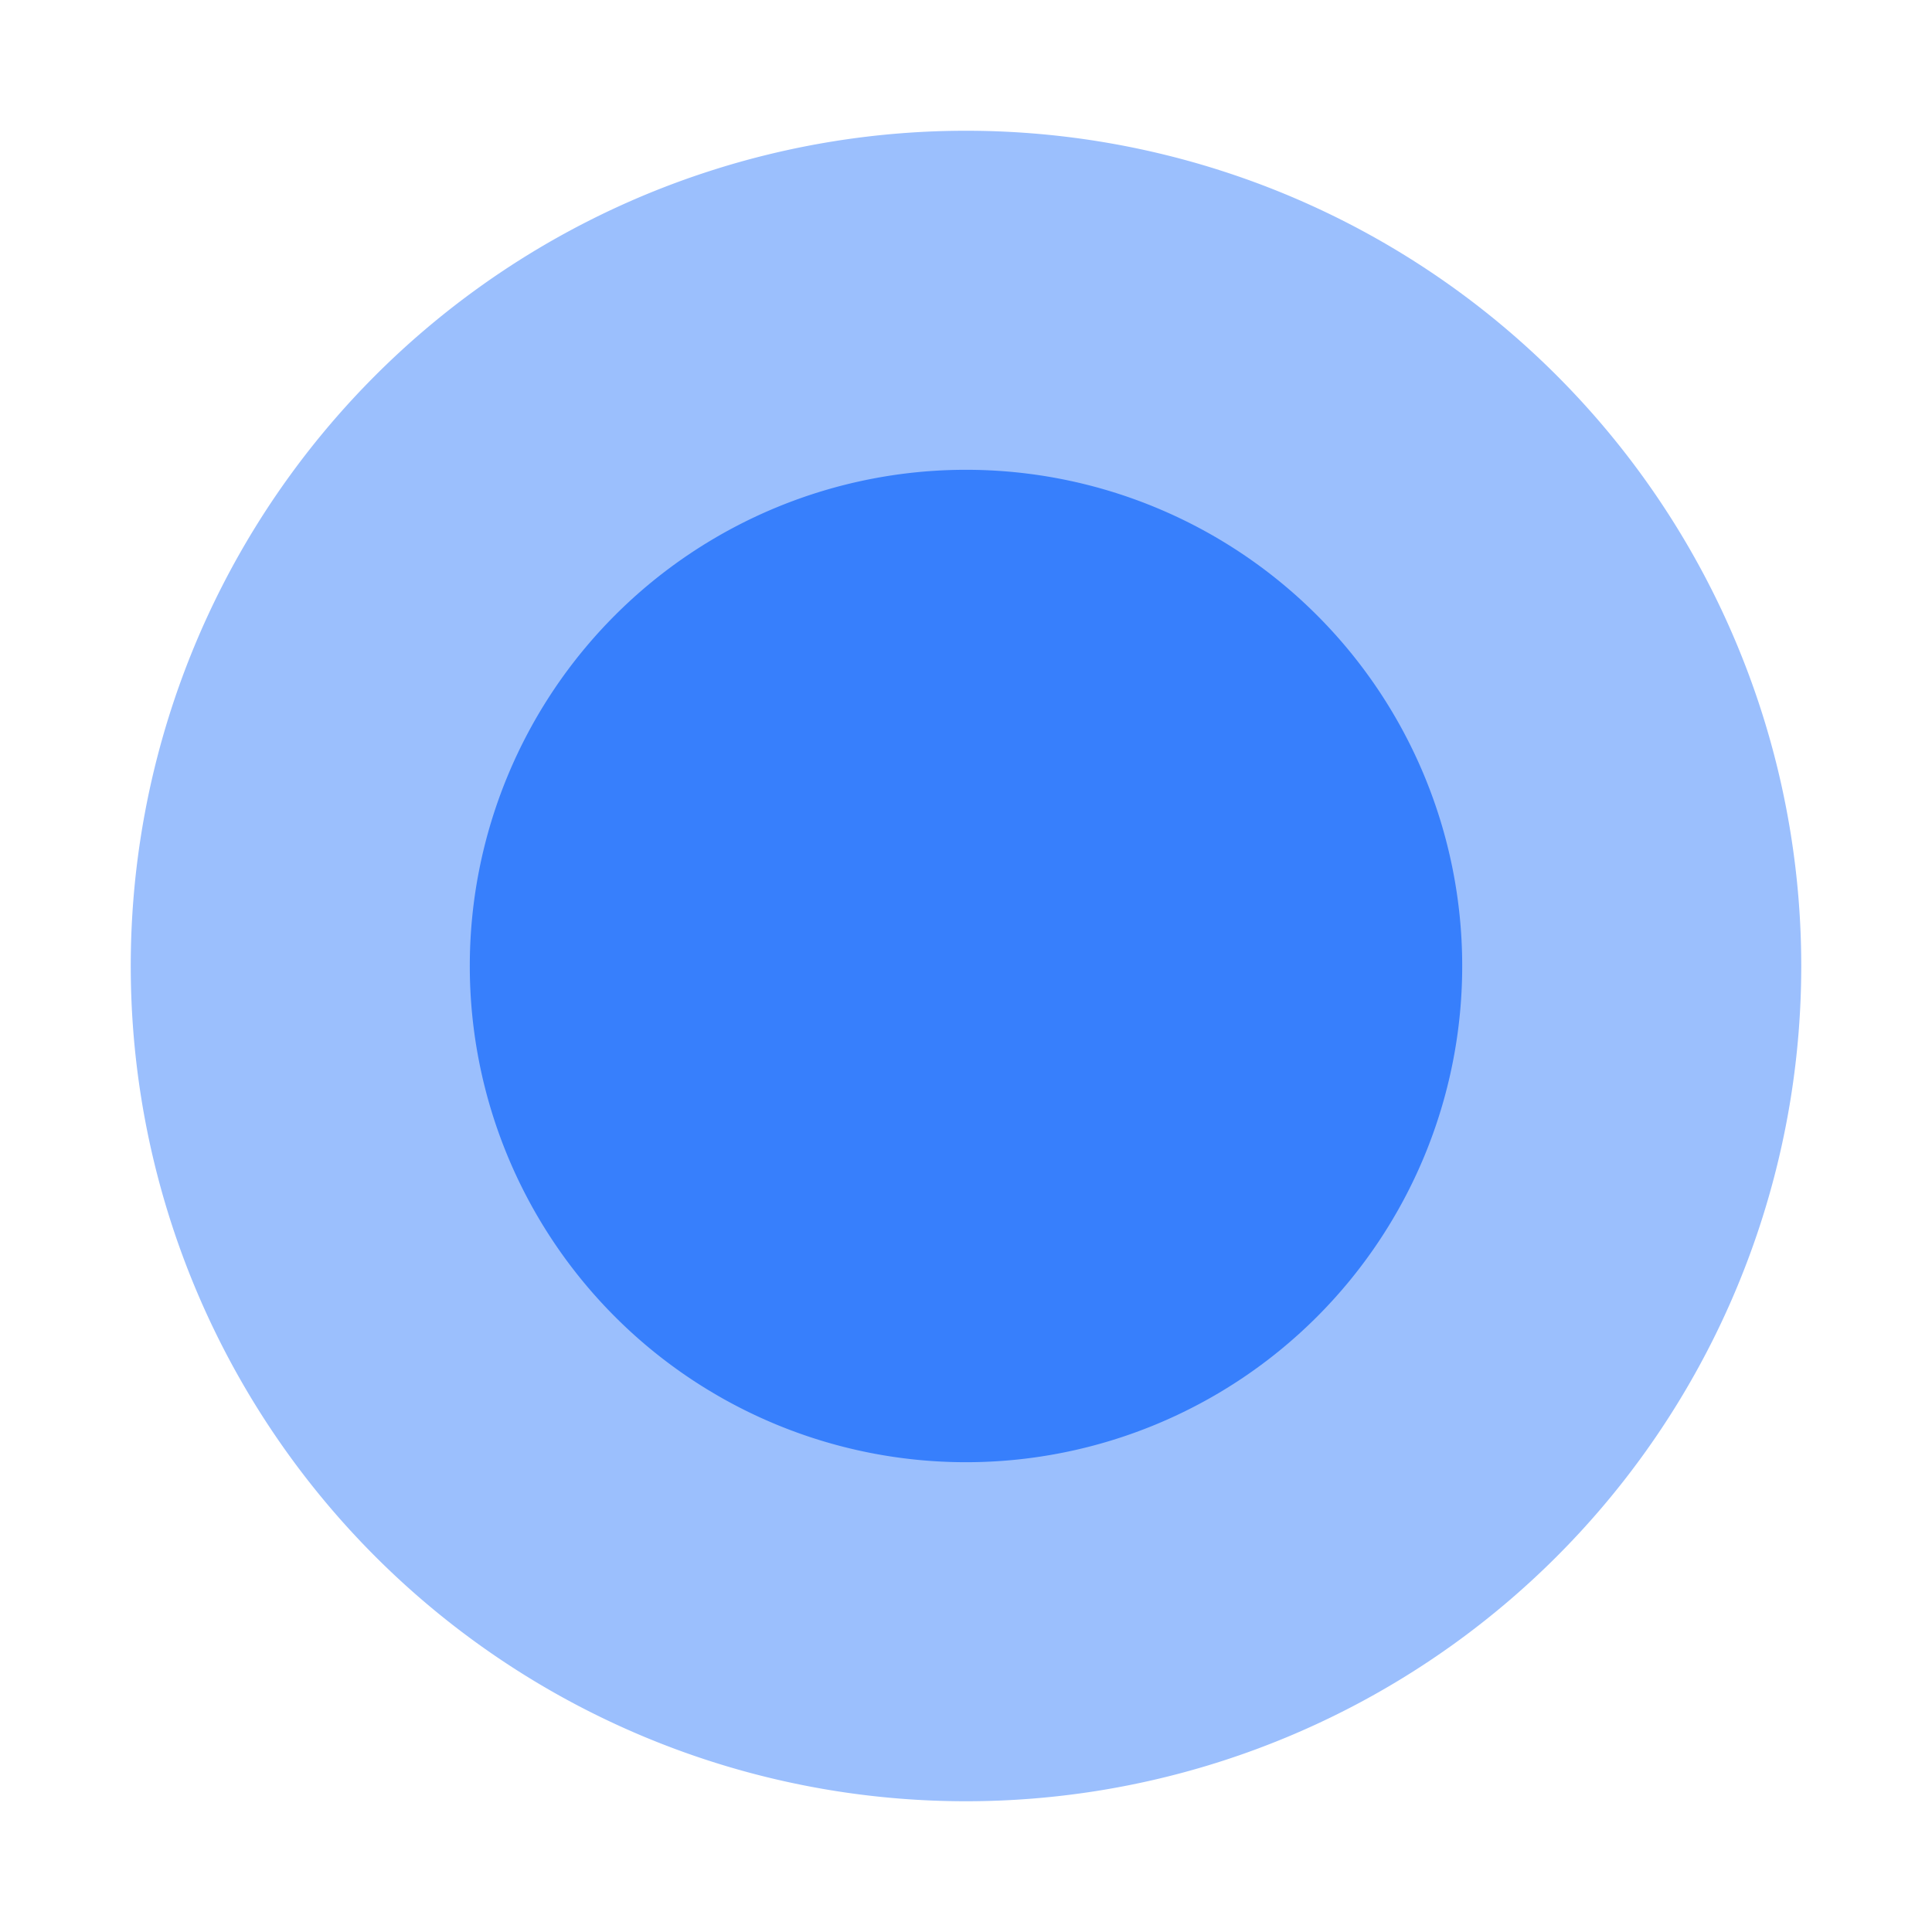
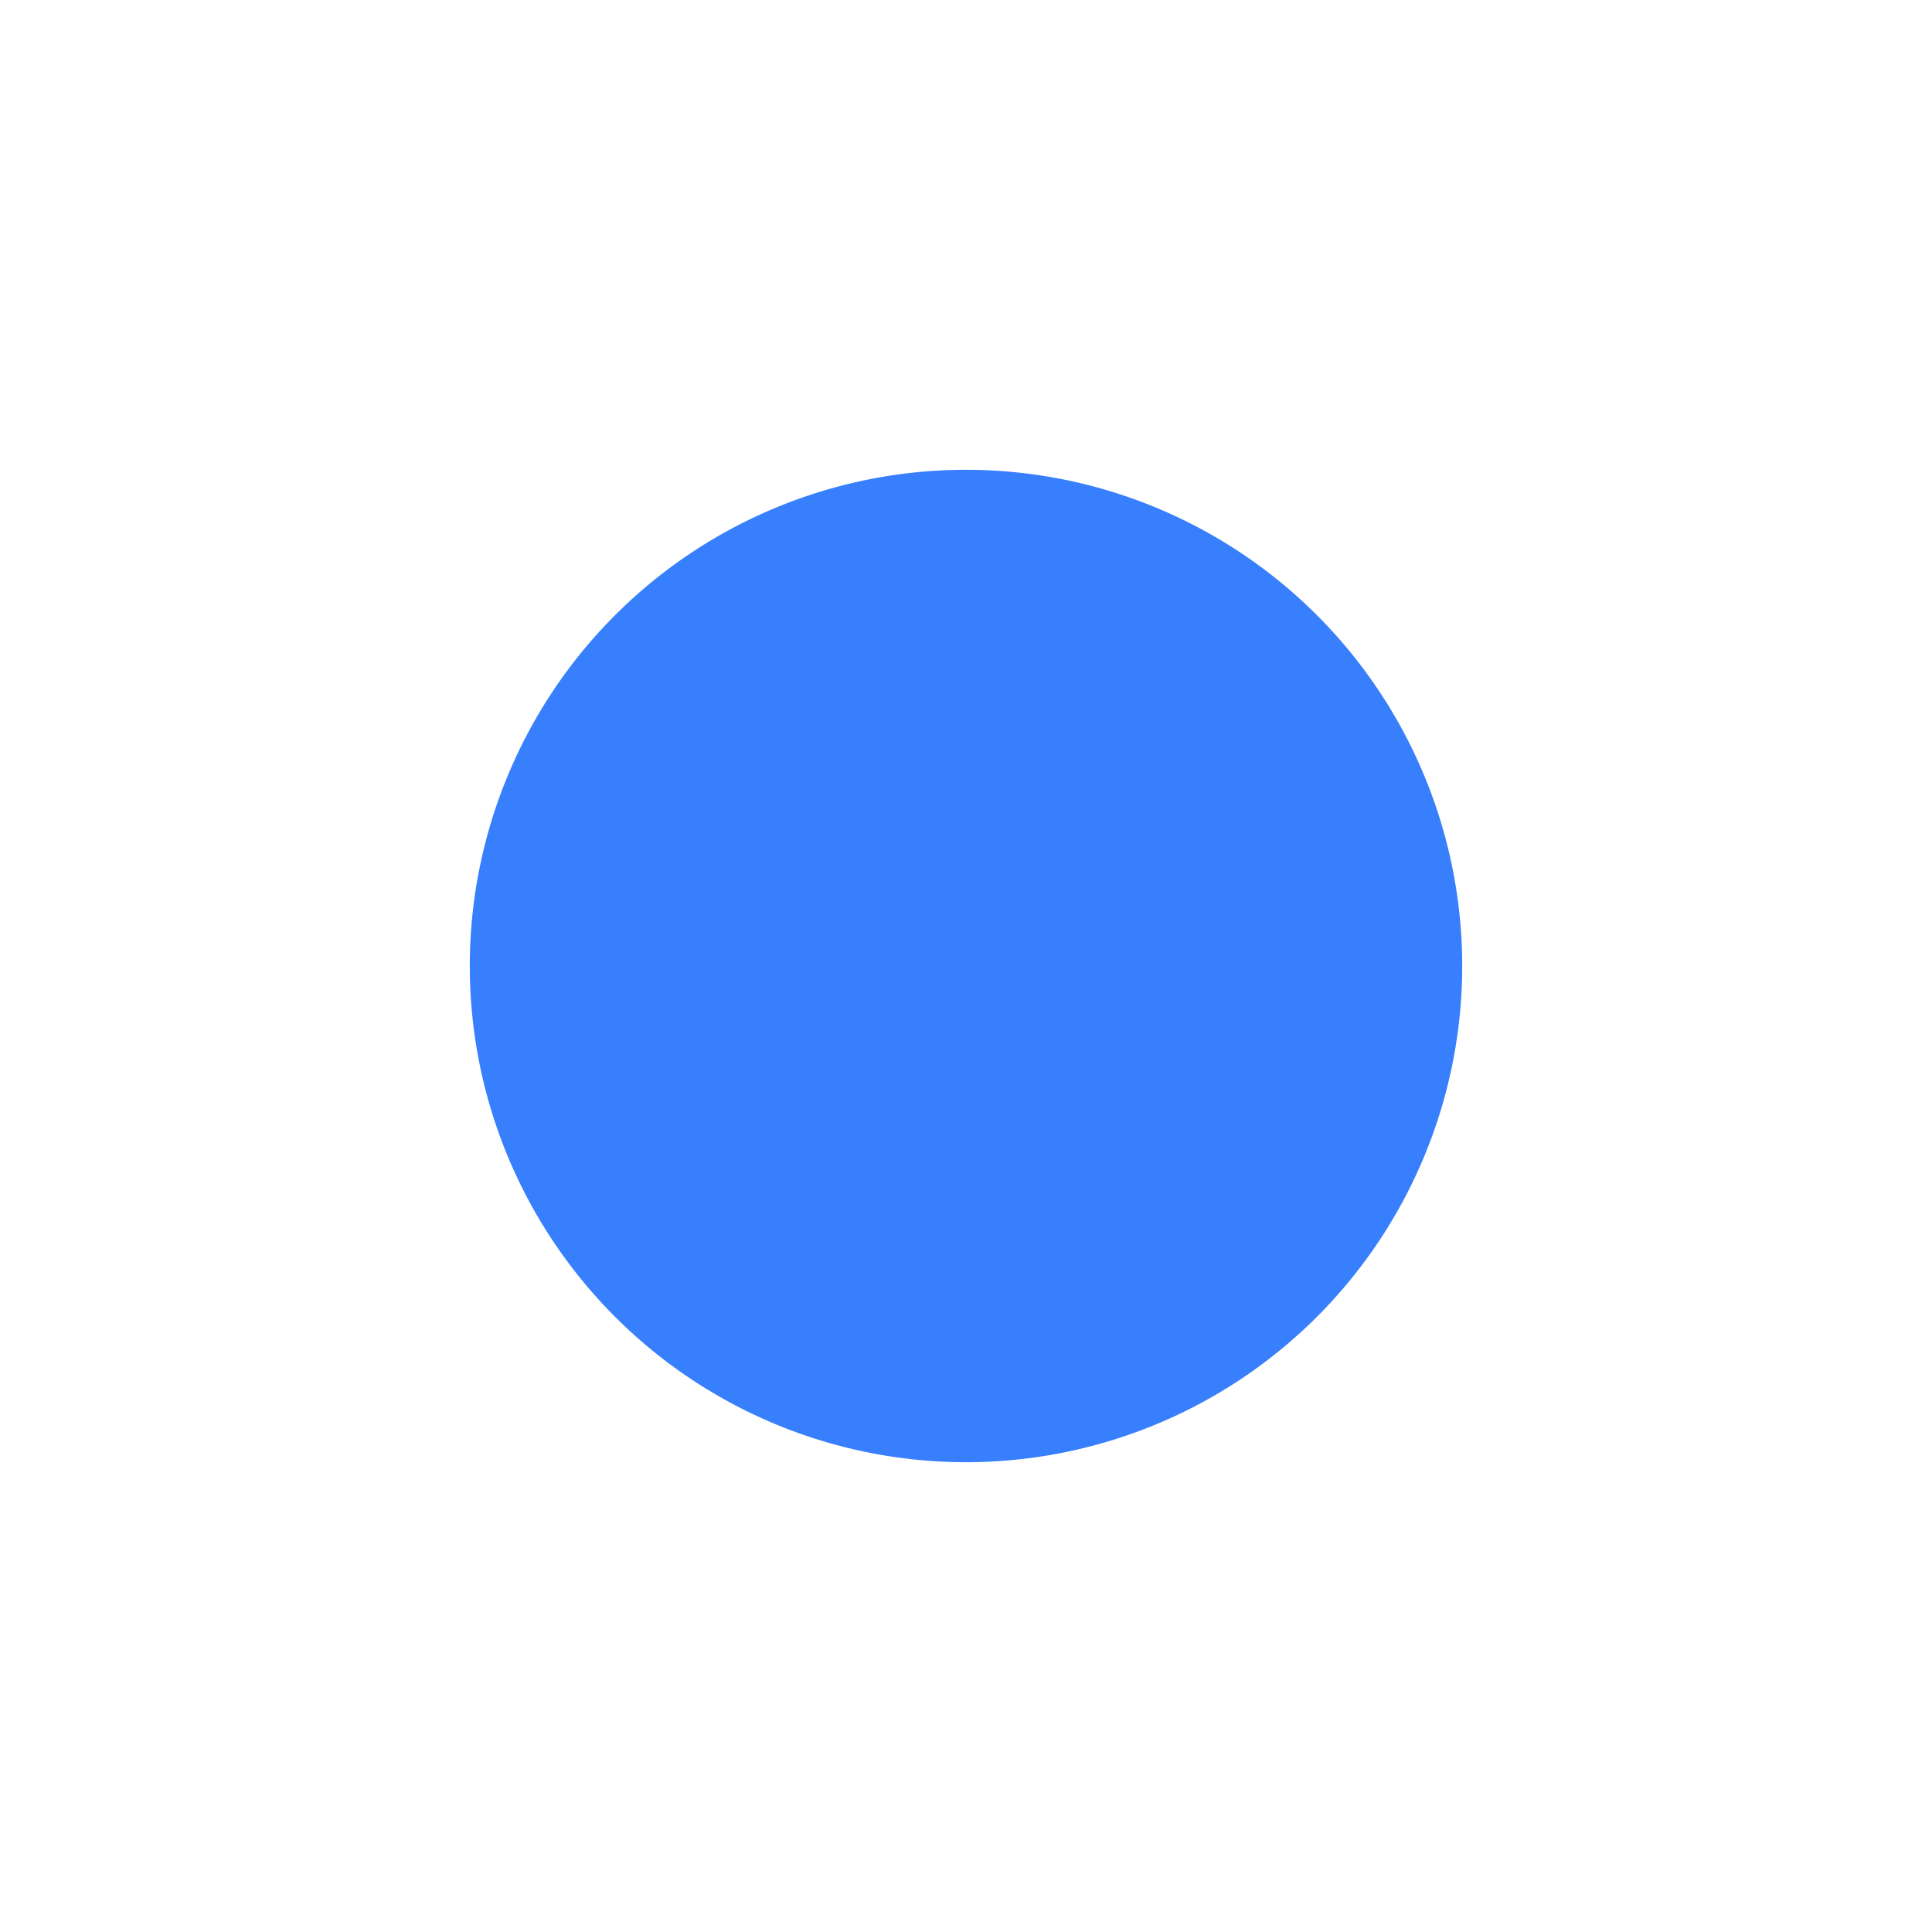
<svg xmlns="http://www.w3.org/2000/svg" t="1716295861463" class="icon" viewBox="0 0 1024 1024" version="1.1" p-id="20714" width="256" height="256">
-   <path d="M512 512m-442.7 0a442.7 442.7 0 1 0 885.4 0 442.7 442.7 0 1 0-885.4 0Z" fill="#9BBFFD" p-id="20715" />
  <path d="M512 512m-263 0a263 263 0 1 0 526 0 263 263 0 1 0-526 0Z" fill="#377FFC" p-id="20716" />
</svg>